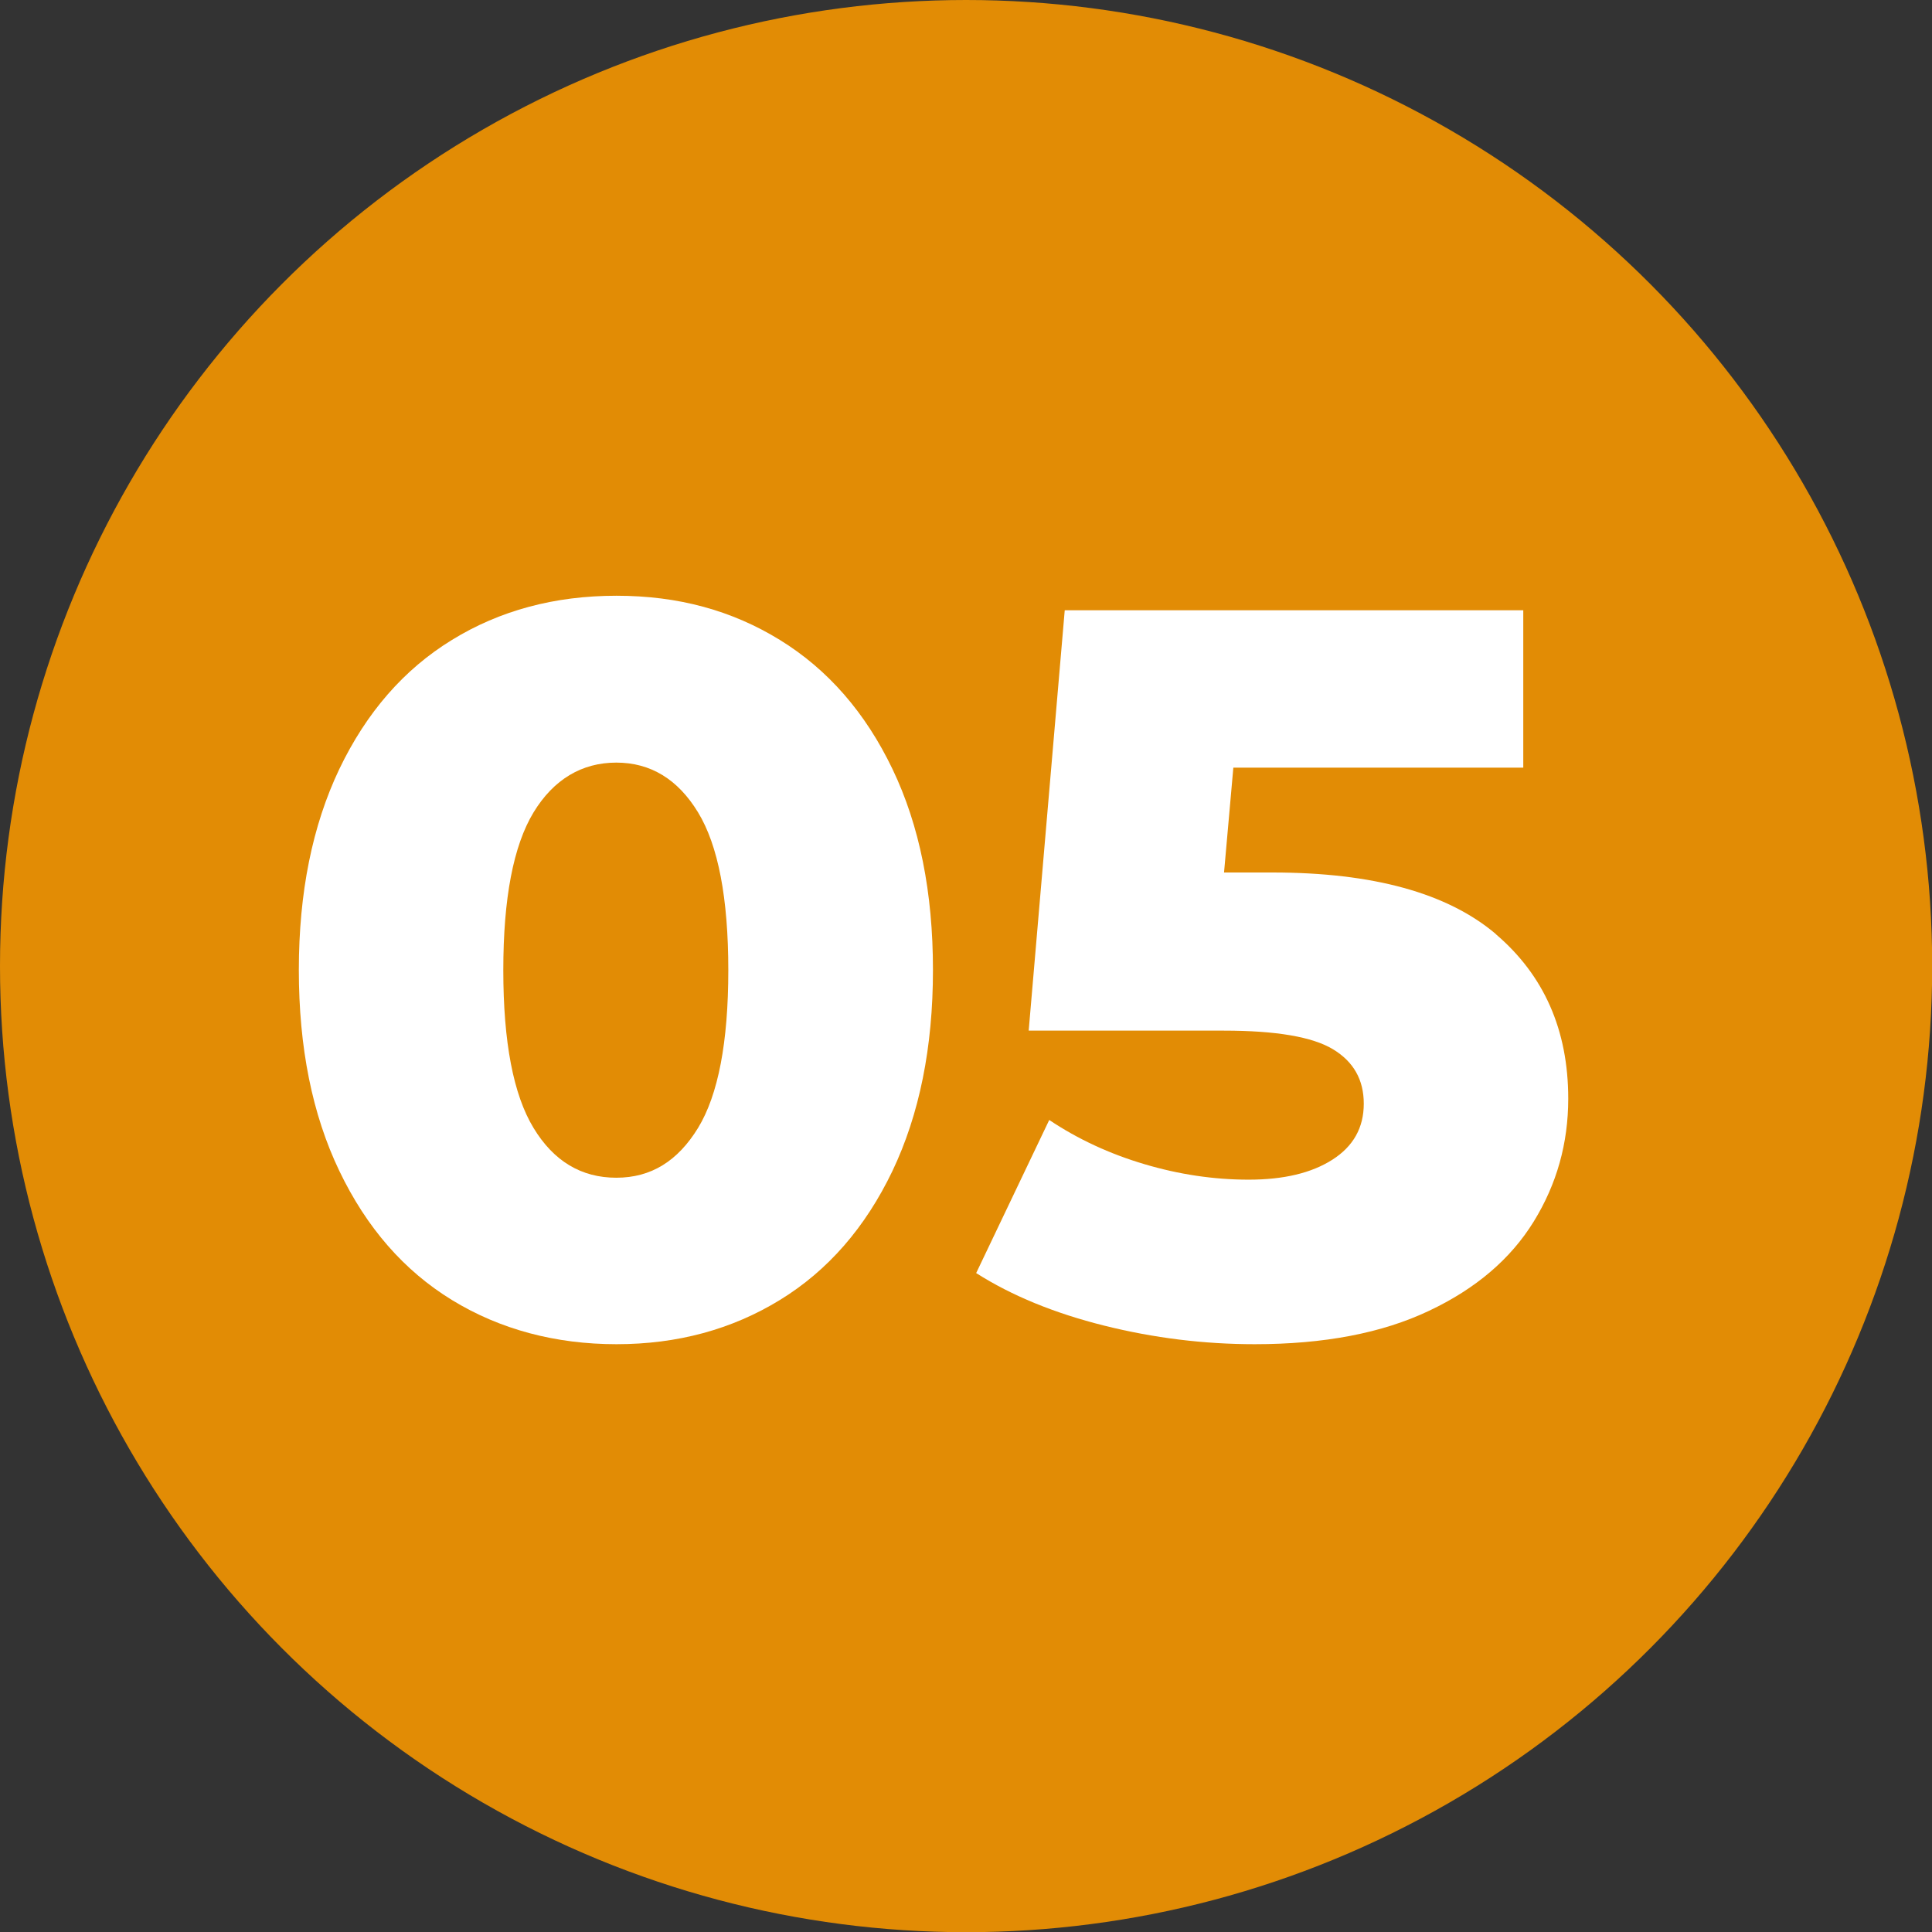
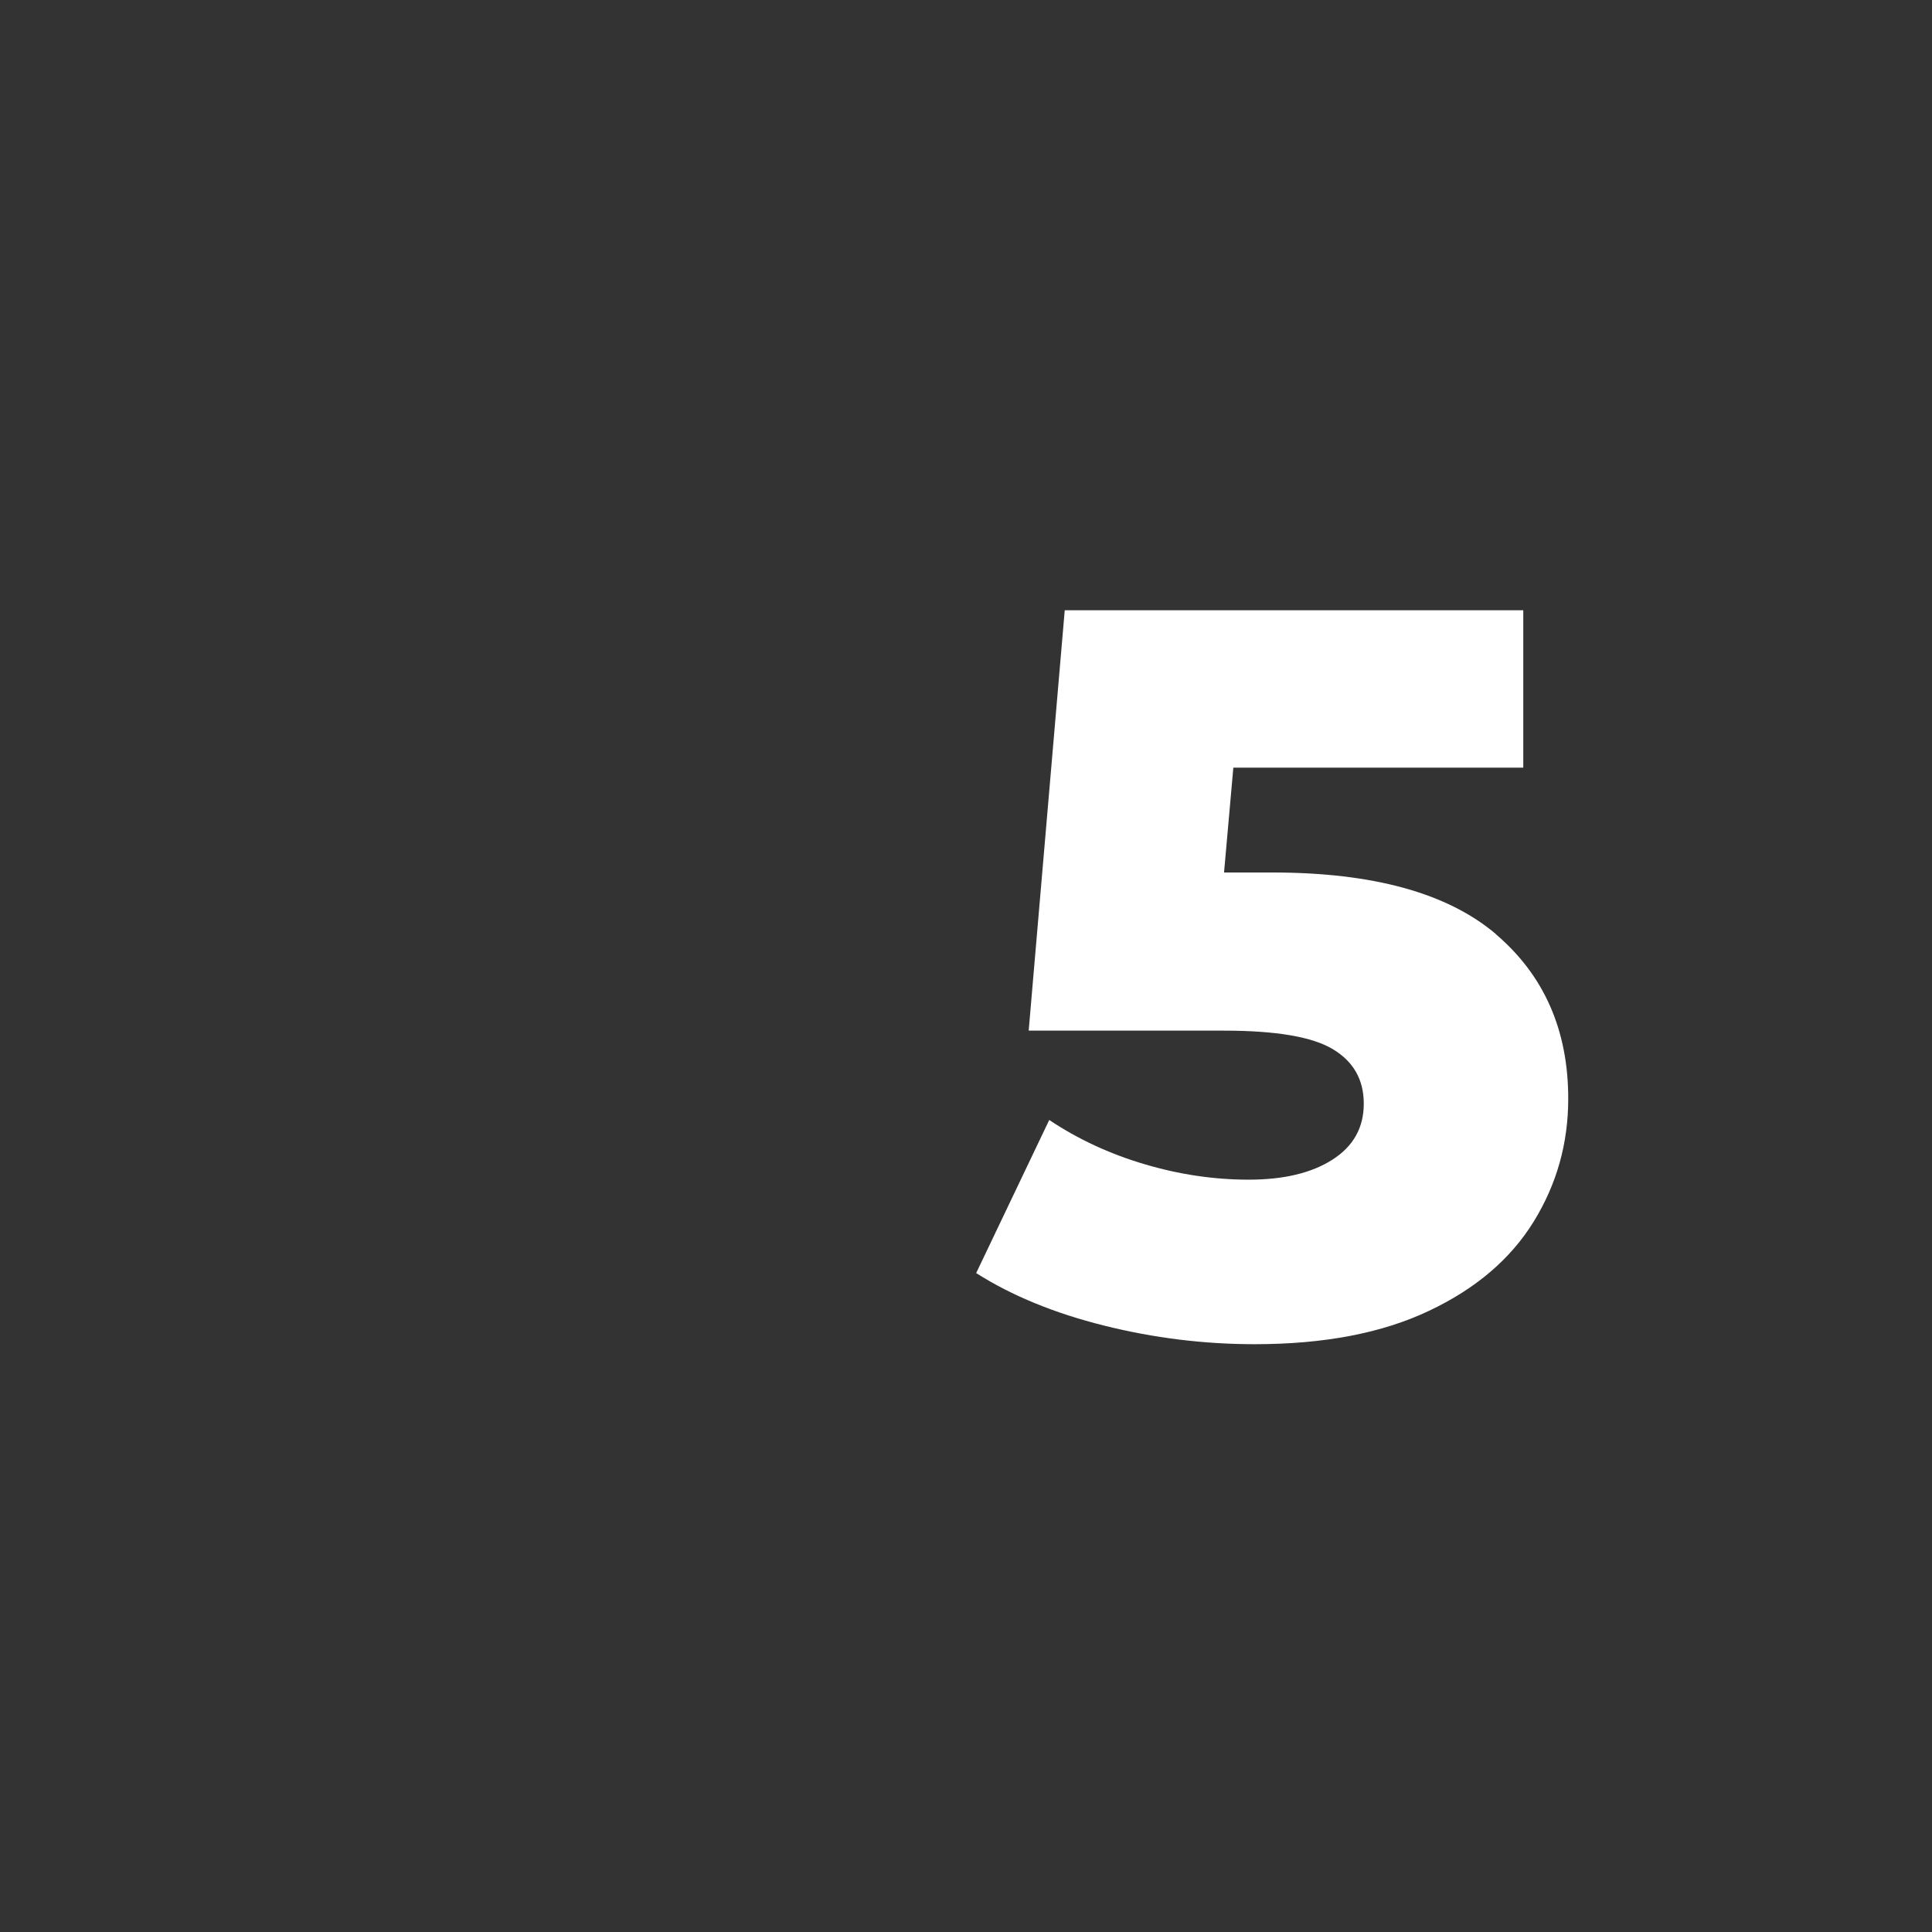
<svg xmlns="http://www.w3.org/2000/svg" viewBox="0 0 99.69 99.69">
  <rect x="0" y="0" width="99.69" height="99.69" fill="#333333" stroke="none" />
  <g id="a" />
  <g id="b">
-     <circle cx="49.85" cy="49.85" r="49.85" style="fill:#e28c05;" />
    <g>
-       <path d="M23.32,67.08c-2.48-1.52-4.41-3.74-5.81-6.66-1.4-2.92-2.09-6.37-2.09-10.37s.7-7.45,2.09-10.37c1.4-2.92,3.33-5.14,5.81-6.66,2.47-1.52,5.3-2.28,8.49-2.28s5.96,.76,8.43,2.28c2.47,1.52,4.41,3.74,5.81,6.66,1.4,2.92,2.09,6.37,2.09,10.37s-.7,7.45-2.09,10.37c-1.4,2.92-3.33,5.14-5.81,6.66-2.48,1.52-5.29,2.28-8.43,2.28s-6.01-.76-8.49-2.28Zm12.7-8.88c1.04-1.71,1.56-4.43,1.56-8.14s-.52-6.43-1.56-8.14c-1.04-1.71-2.45-2.57-4.22-2.57s-3.23,.86-4.27,2.57c-1.04,1.72-1.56,4.43-1.56,8.14s.52,6.43,1.56,8.14c1.04,1.72,2.47,2.57,4.27,2.57s3.17-.86,4.22-2.57Z" style="fill:#fff;" />
      <path d="M77.18,48.2c2.49,2.12,3.74,4.95,3.74,8.49,0,2.3-.59,4.41-1.78,6.34-1.19,1.93-2.99,3.47-5.41,4.61-2.42,1.15-5.42,1.72-8.99,1.72-2.62,0-5.21-.32-7.77-.96s-4.76-1.54-6.6-2.71l3.77-7.9c1.48,.99,3.12,1.75,4.91,2.28,1.78,.53,3.58,.8,5.38,.8s3.24-.34,4.32-1.03c1.08-.69,1.62-1.65,1.62-2.89s-.53-2.17-1.59-2.81-2.94-.96-5.62-.96h-10.08l1.86-21.69h23.66v8.12h-14.96l-.48,5.41h2.49c5.2,0,9.04,1.06,11.54,3.18Z" style="fill:#fff;" />
    </g>
  </g>
</svg>